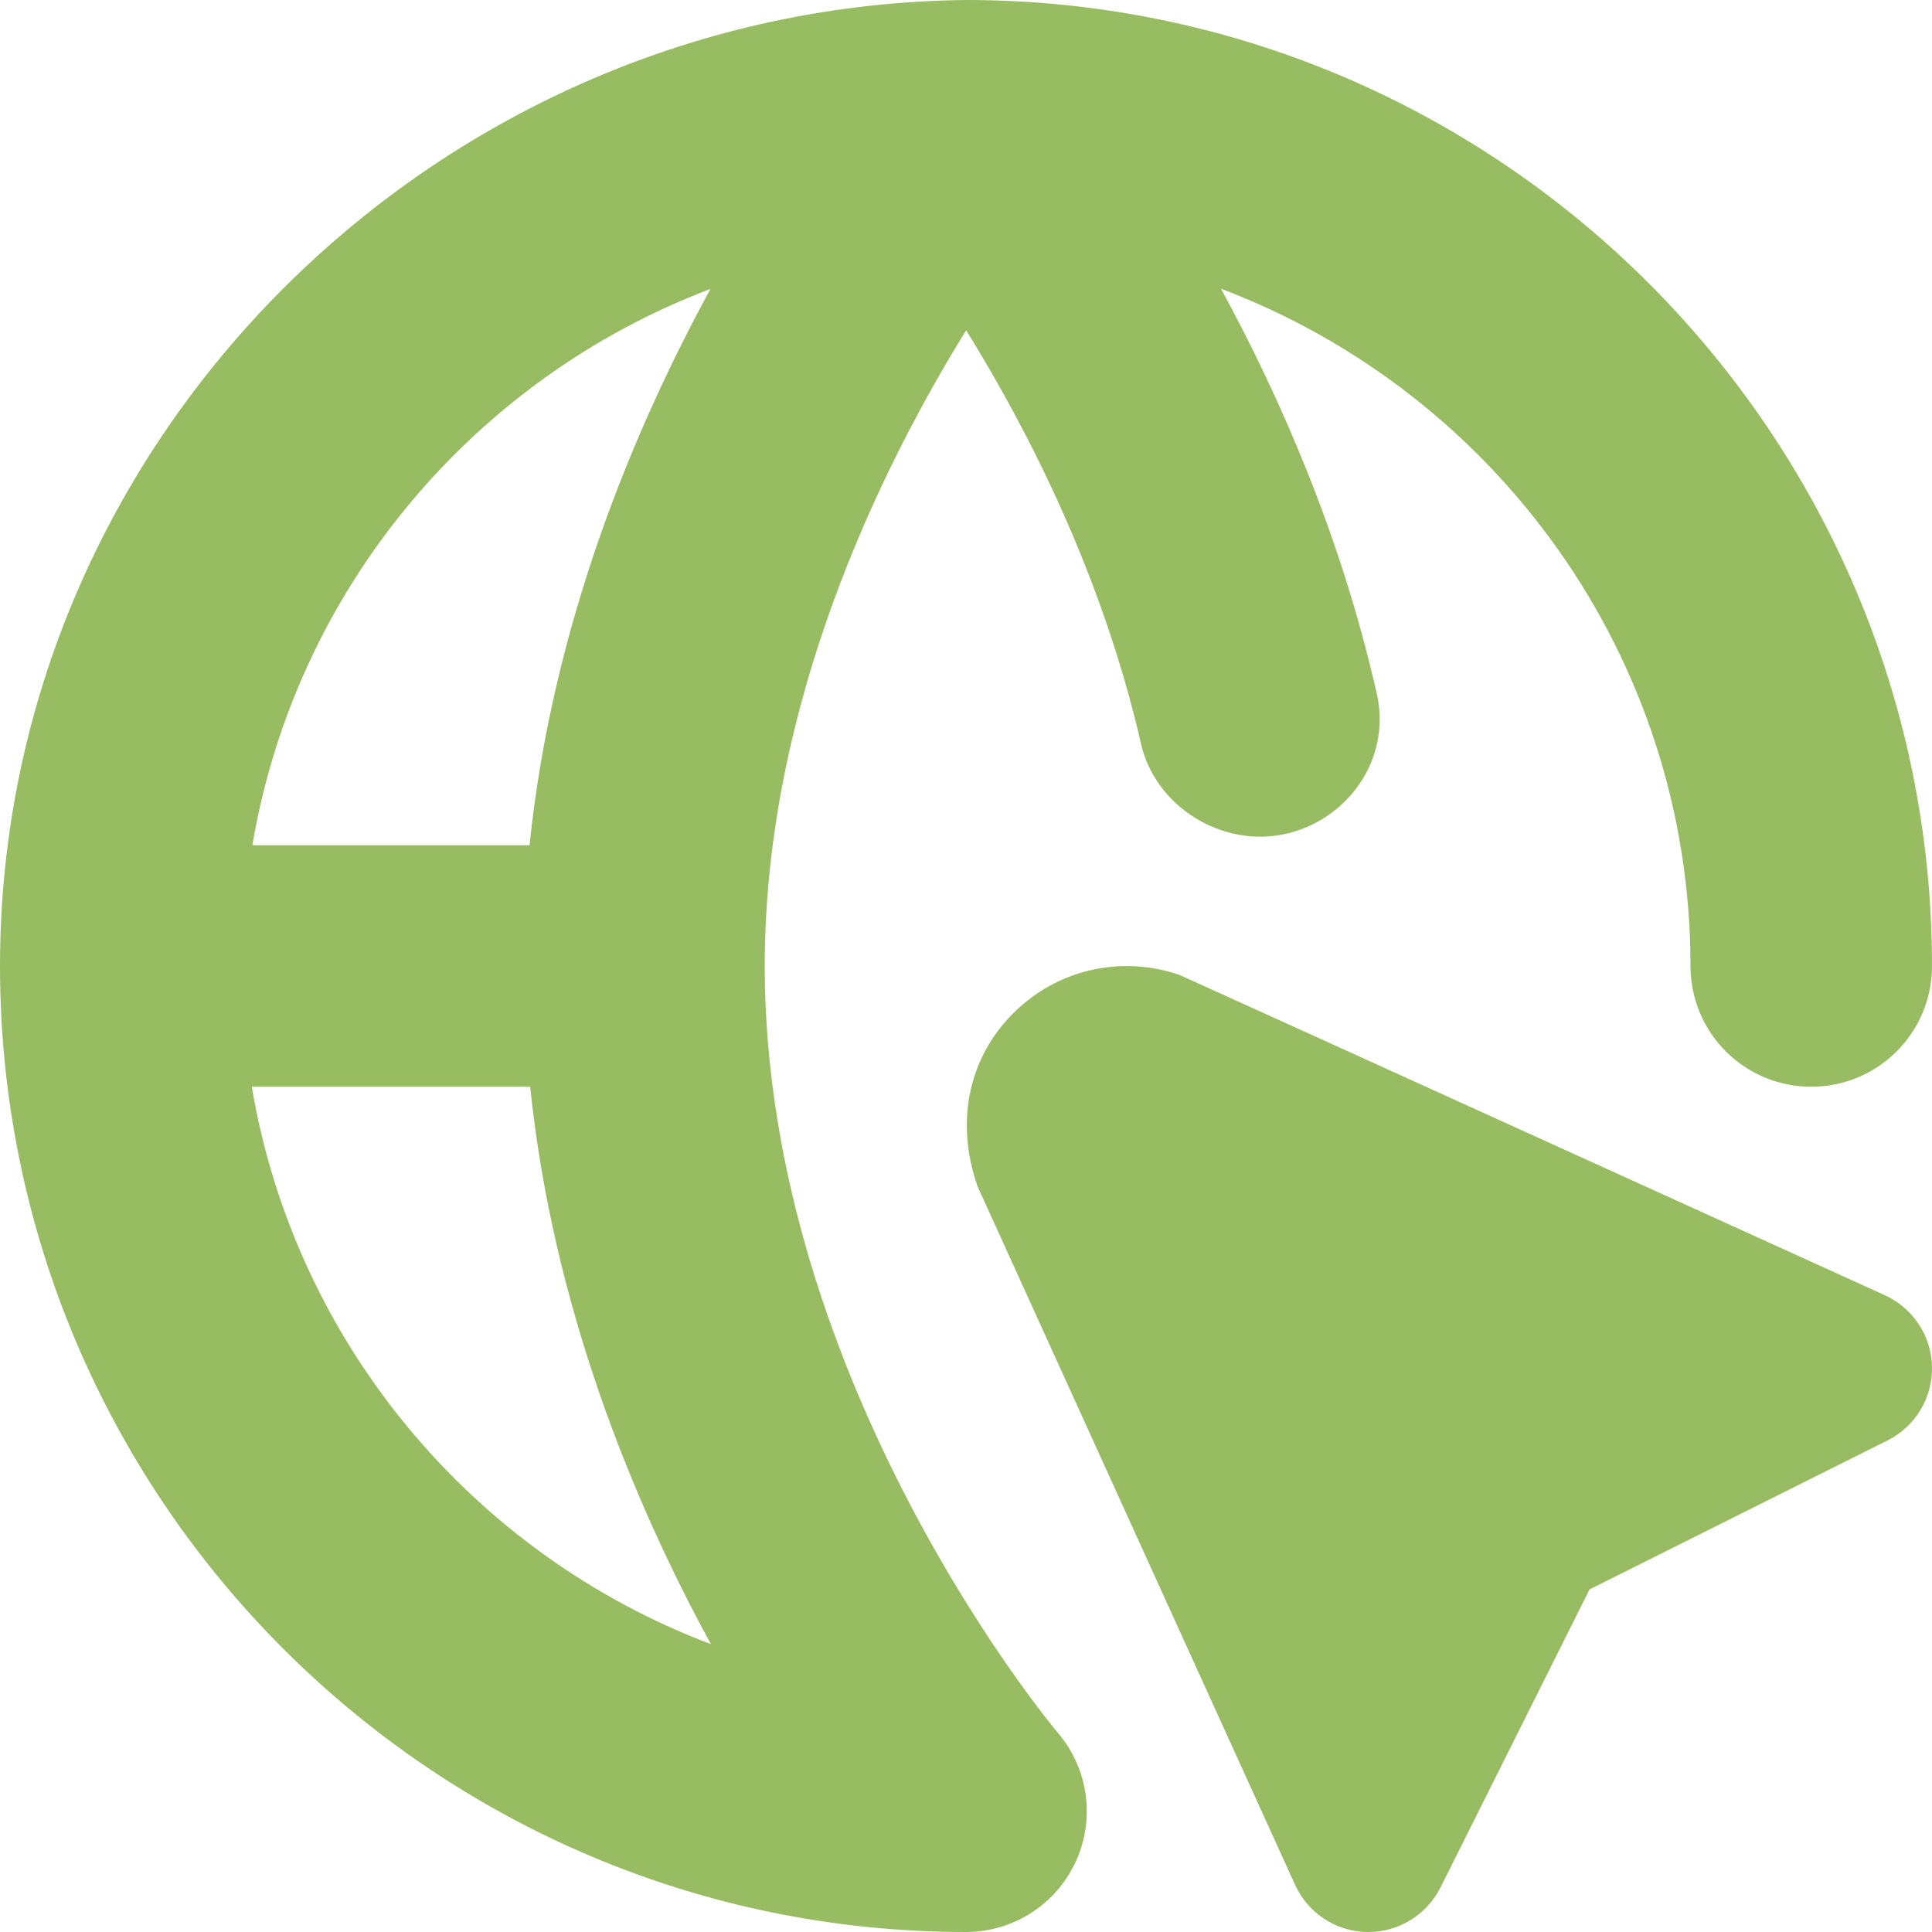
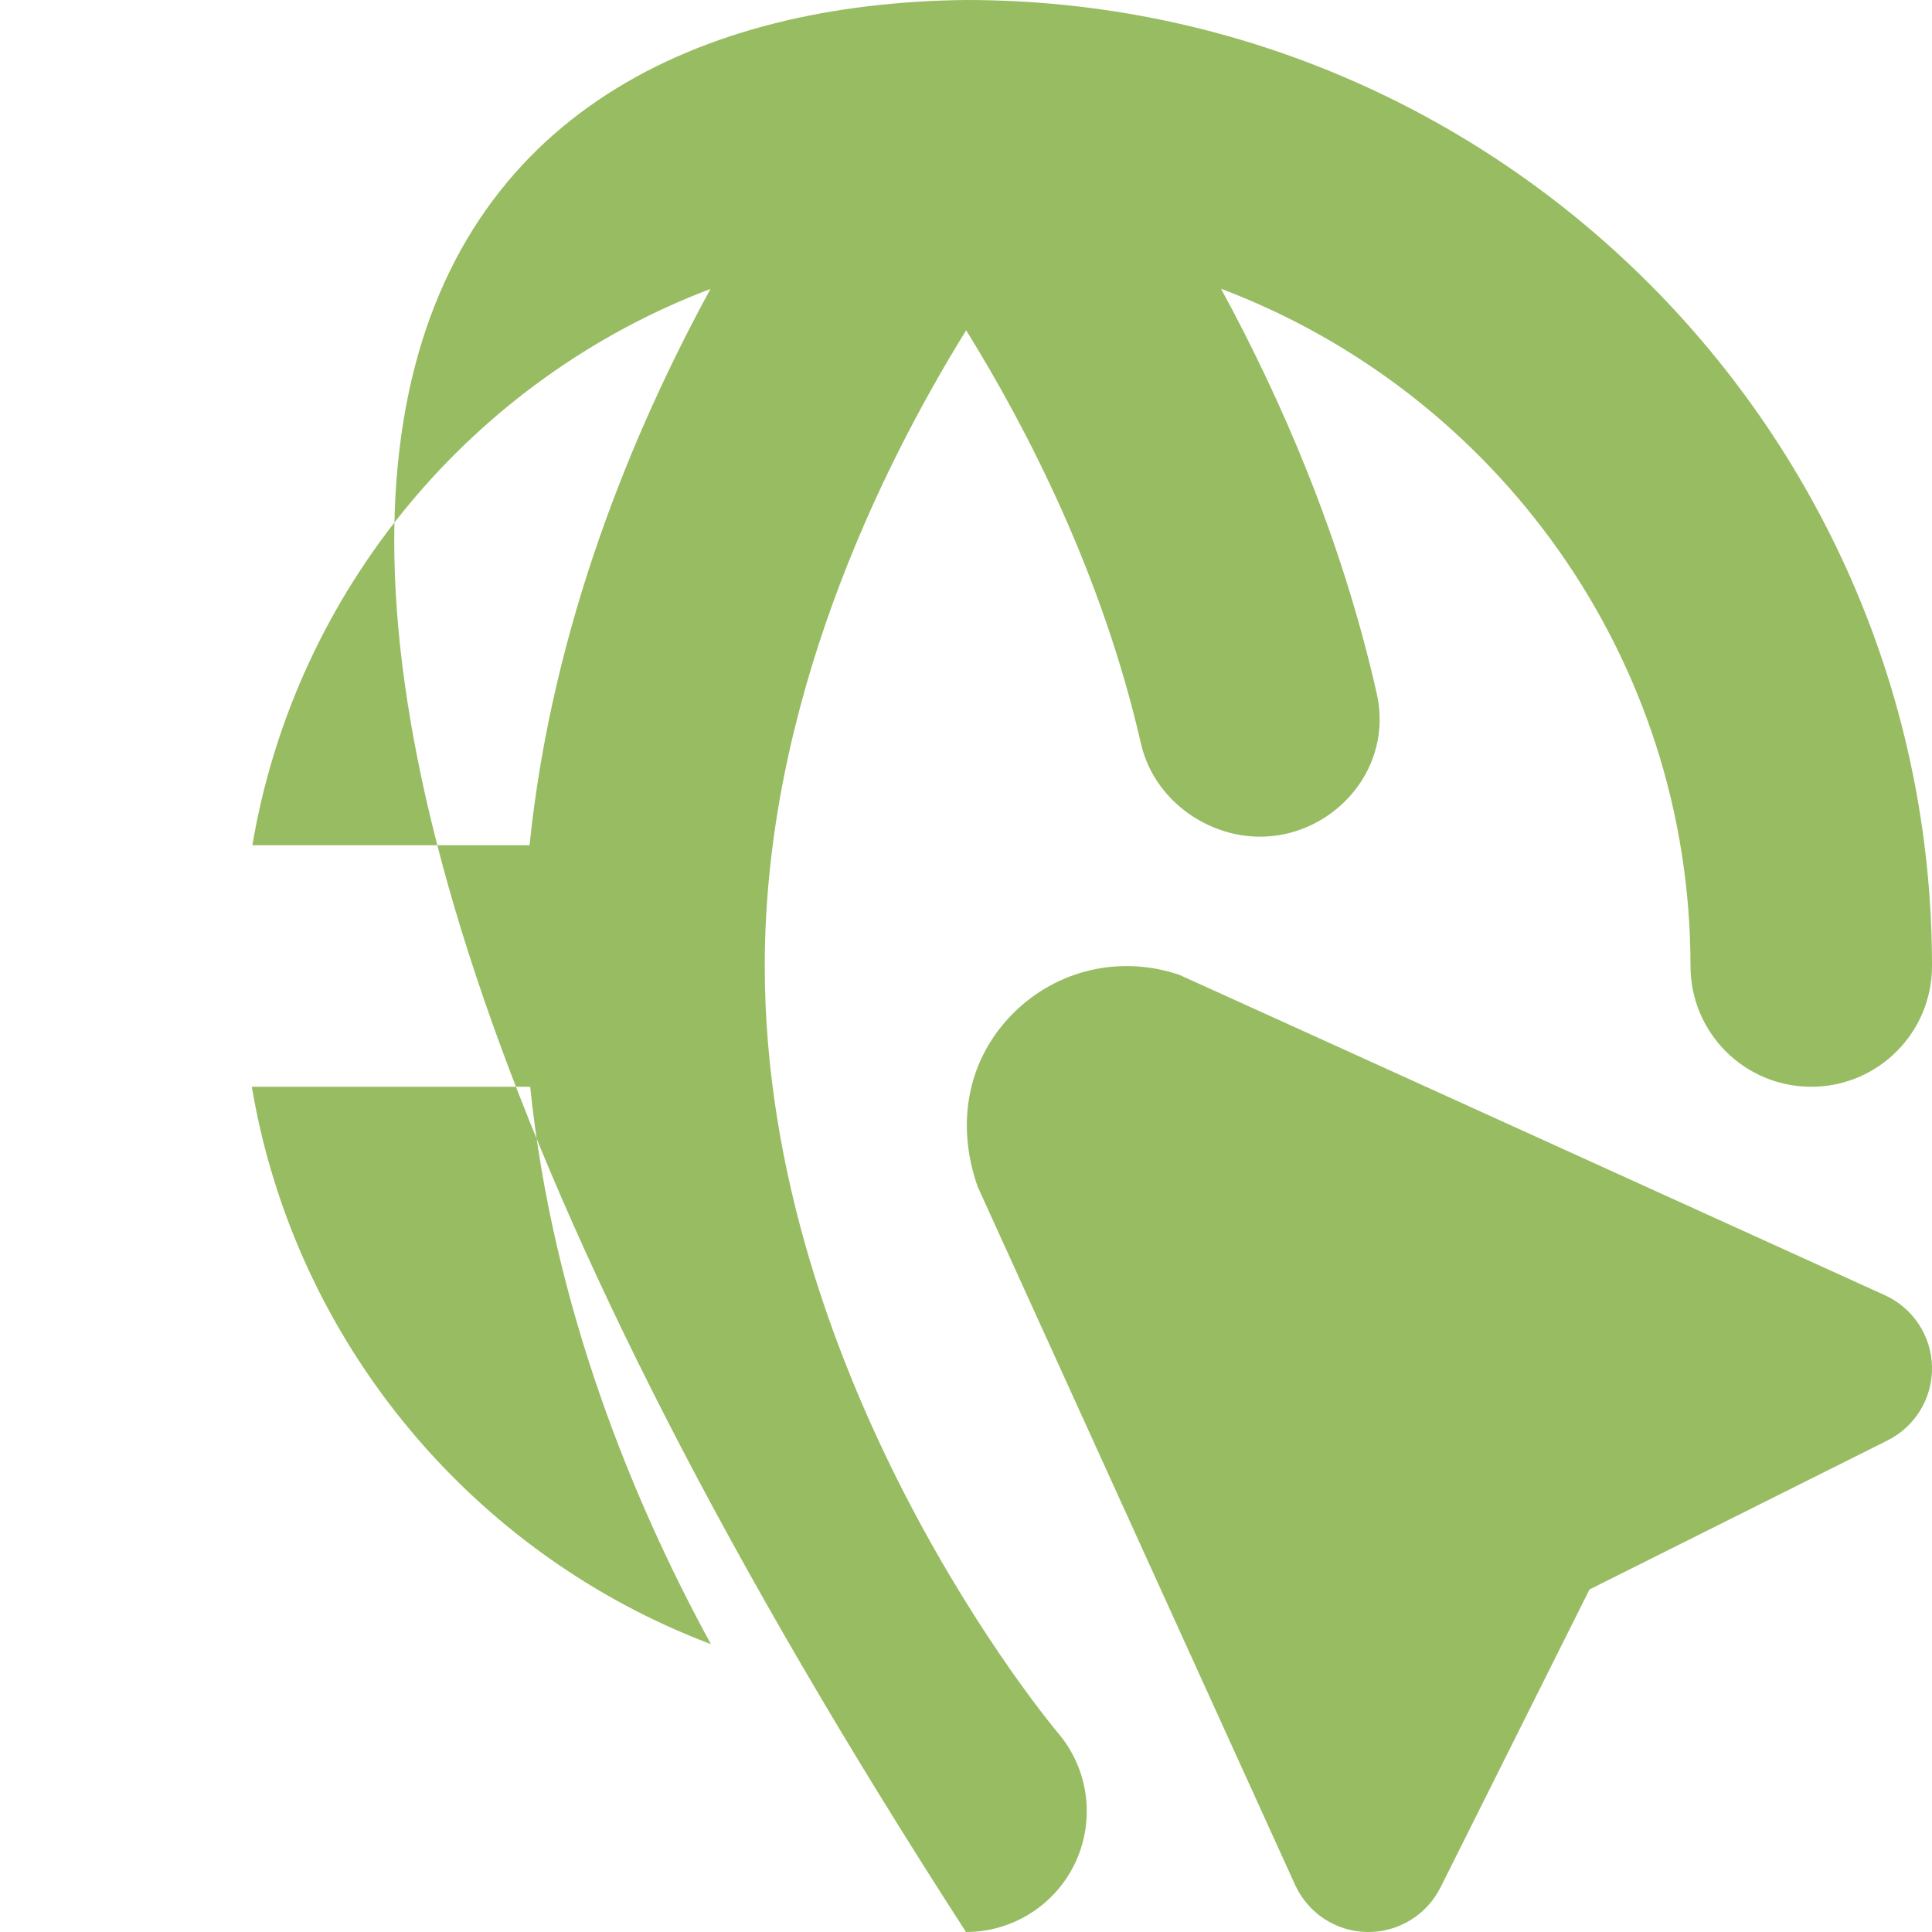
<svg xmlns="http://www.w3.org/2000/svg" width="24" height="24" viewBox="0 0 24 24" fill="none">
-   <path d="M24 16.981C24.007 17.367 23.792 17.721 23.447 17.894L19.745 19.745L17.894 23.447C17.724 23.786 17.377 24 16.999 24H16.98C16.594 23.993 16.248 23.765 16.088 23.414L12.144 14.739C11.859 13.922 12.041 13.132 12.586 12.588C13.13 12.043 13.92 11.863 14.648 12.109C14.678 12.12 23.413 16.089 23.413 16.089C23.764 16.248 23.993 16.595 24 16.981ZM13.143 21.528C13.522 21.973 13.607 22.598 13.362 23.129C13.116 23.66 12.585 24 12 24C5.383 24 0 18.617 0 12C0 5.427 5.443 0.07 12 0C18.617 0 24 5.383 24 12C24 12.829 23.329 13.5 22.5 13.5C21.671 13.5 21 12.829 21 12C21 8.154 18.57 4.872 15.168 3.587C15.902 4.936 16.659 6.657 17.102 8.613C17.355 9.731 16.252 10.683 15.168 10.312C14.677 10.144 14.29 9.744 14.174 9.239C13.69 7.127 12.756 5.319 12.002 4.103C10.933 5.83 9.5 8.75 9.5 12C9.5 17.188 13.106 21.485 13.143 21.528ZM3.135 10.5H6.578C6.86 7.765 7.862 5.356 8.826 3.589C5.88 4.705 3.673 7.318 3.135 10.5ZM8.831 20.424C7.866 18.657 6.869 16.239 6.586 13.5H3.128C3.665 16.686 5.88 19.31 8.831 20.424Z" fill="#97BC62" />
+   <path d="M24 16.981C24.007 17.367 23.792 17.721 23.447 17.894L19.745 19.745L17.894 23.447C17.724 23.786 17.377 24 16.999 24H16.98C16.594 23.993 16.248 23.765 16.088 23.414L12.144 14.739C11.859 13.922 12.041 13.132 12.586 12.588C13.13 12.043 13.92 11.863 14.648 12.109C14.678 12.12 23.413 16.089 23.413 16.089C23.764 16.248 23.993 16.595 24 16.981ZM13.143 21.528C13.522 21.973 13.607 22.598 13.362 23.129C13.116 23.66 12.585 24 12 24C0 5.427 5.443 0.07 12 0C18.617 0 24 5.383 24 12C24 12.829 23.329 13.5 22.5 13.5C21.671 13.5 21 12.829 21 12C21 8.154 18.57 4.872 15.168 3.587C15.902 4.936 16.659 6.657 17.102 8.613C17.355 9.731 16.252 10.683 15.168 10.312C14.677 10.144 14.29 9.744 14.174 9.239C13.69 7.127 12.756 5.319 12.002 4.103C10.933 5.83 9.5 8.75 9.5 12C9.5 17.188 13.106 21.485 13.143 21.528ZM3.135 10.5H6.578C6.86 7.765 7.862 5.356 8.826 3.589C5.88 4.705 3.673 7.318 3.135 10.5ZM8.831 20.424C7.866 18.657 6.869 16.239 6.586 13.5H3.128C3.665 16.686 5.88 19.31 8.831 20.424Z" fill="#97BC62" />
</svg>